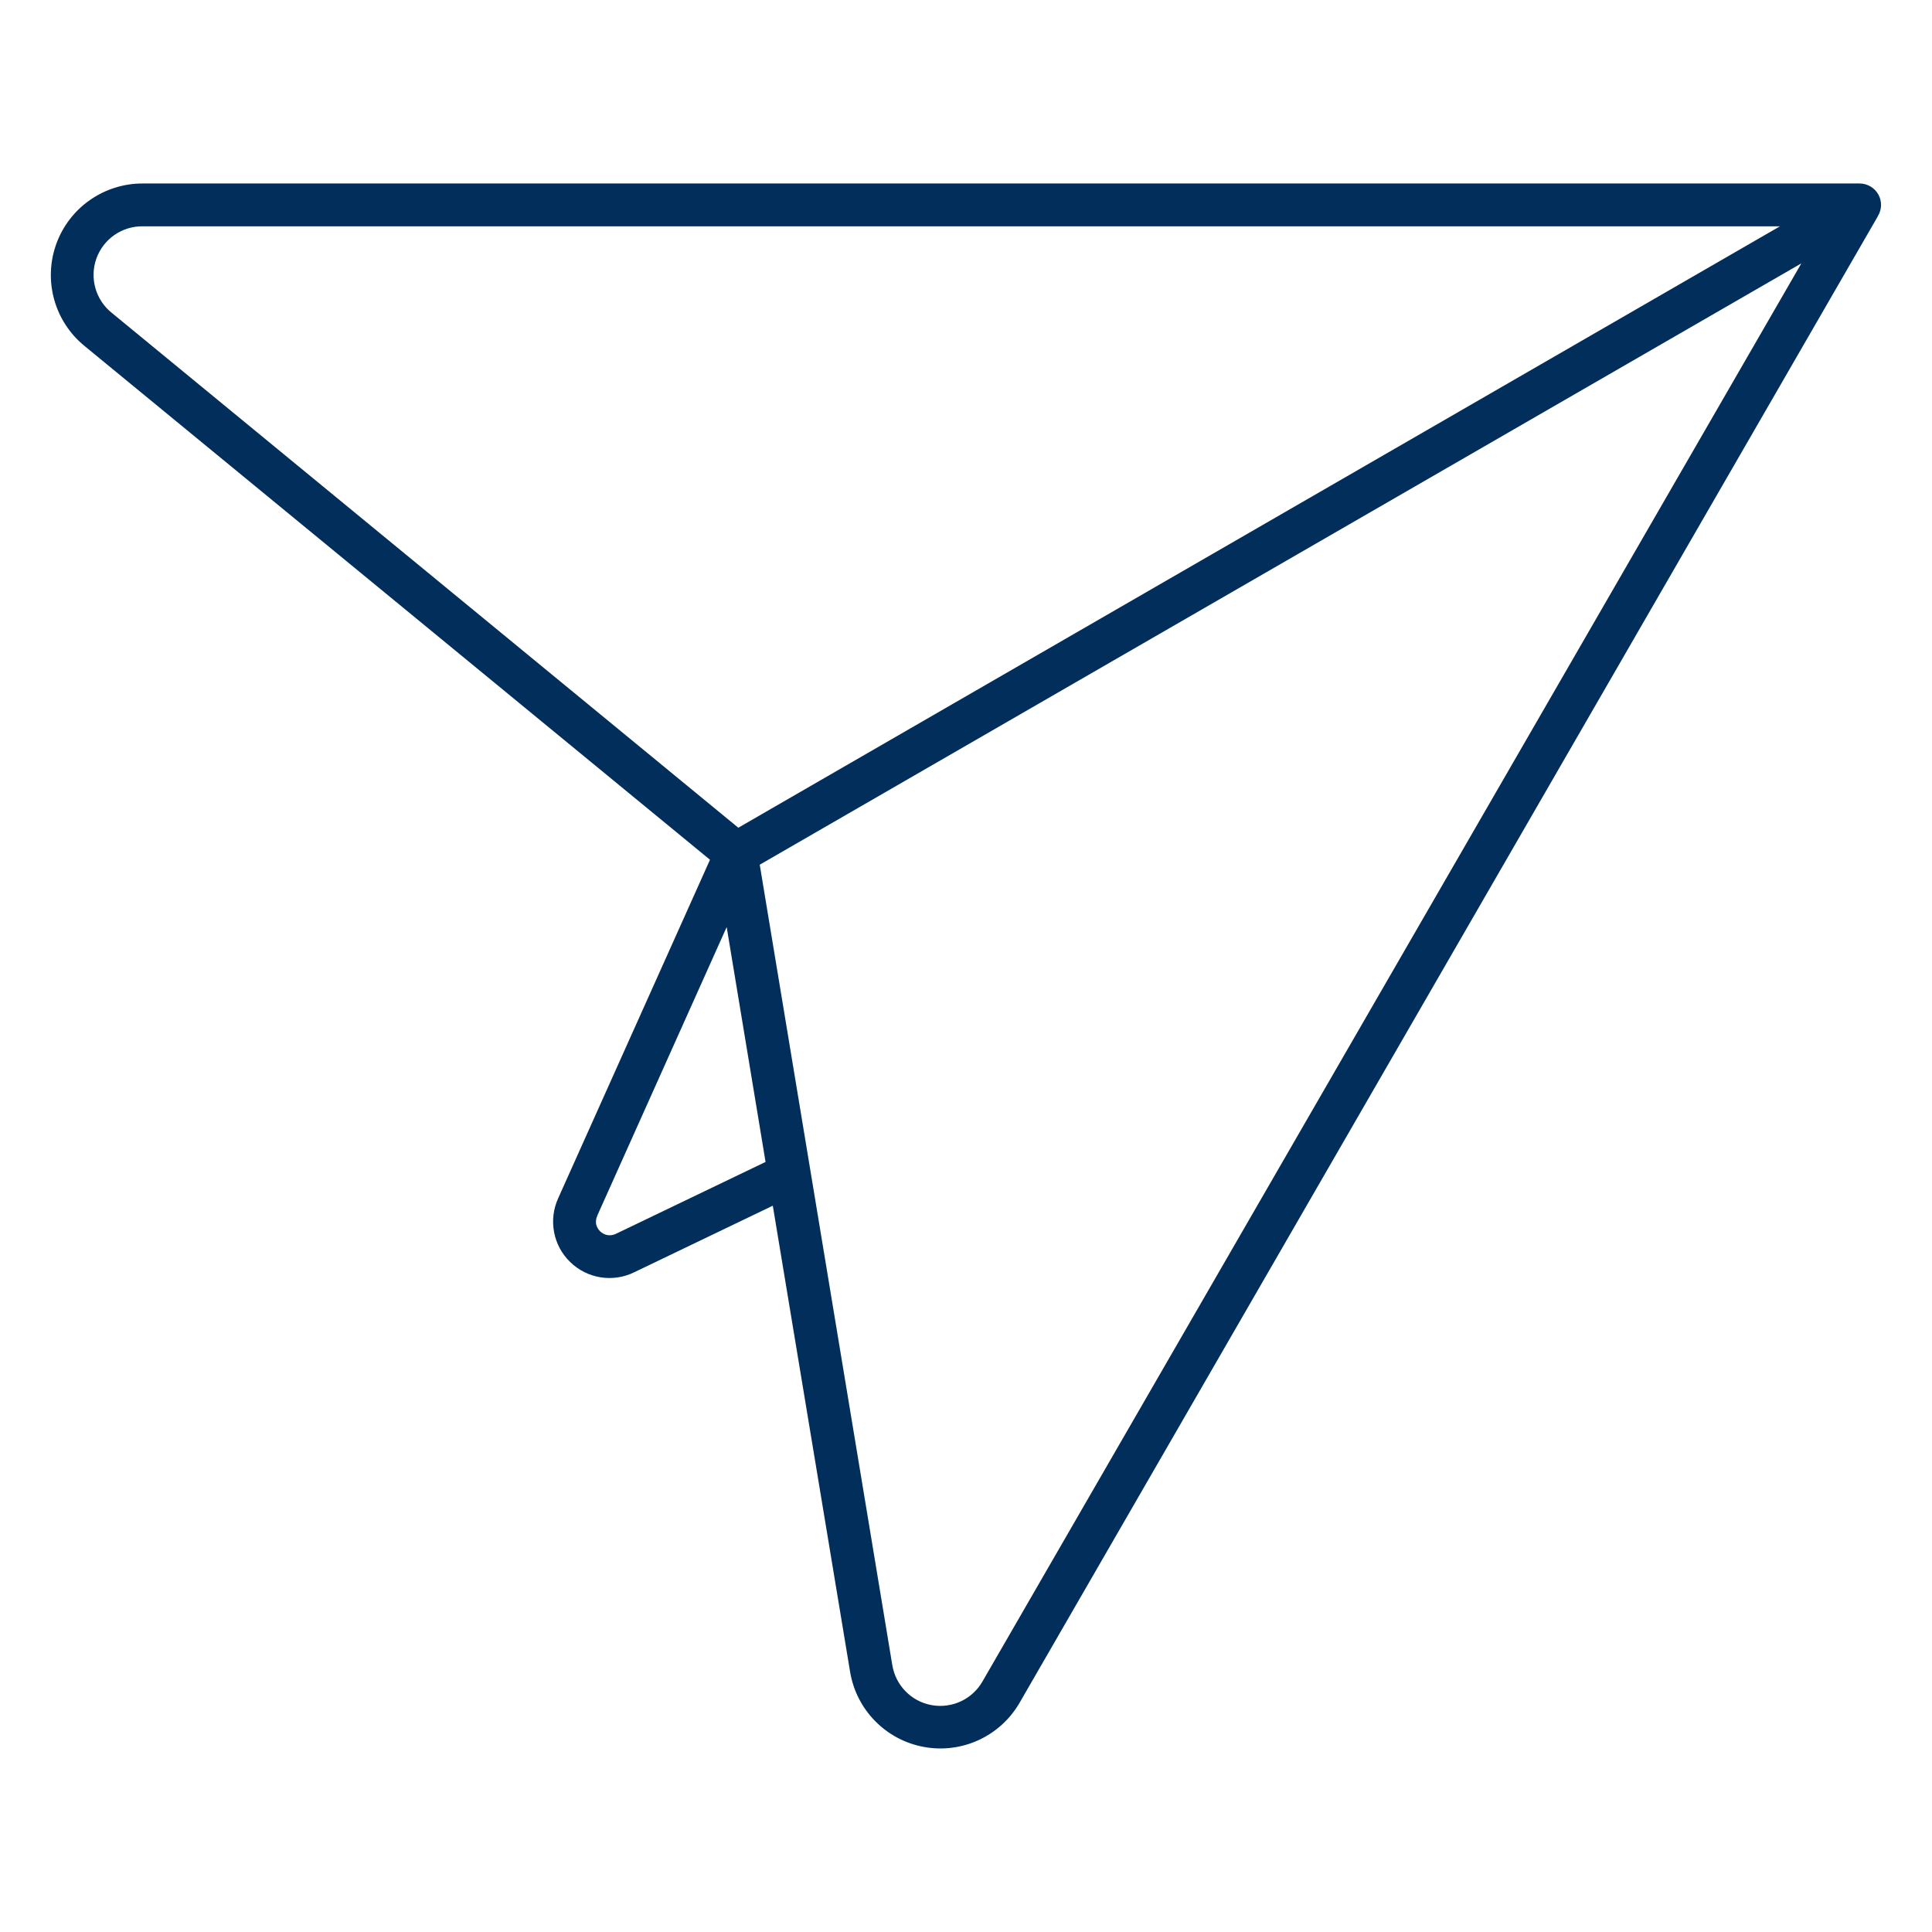
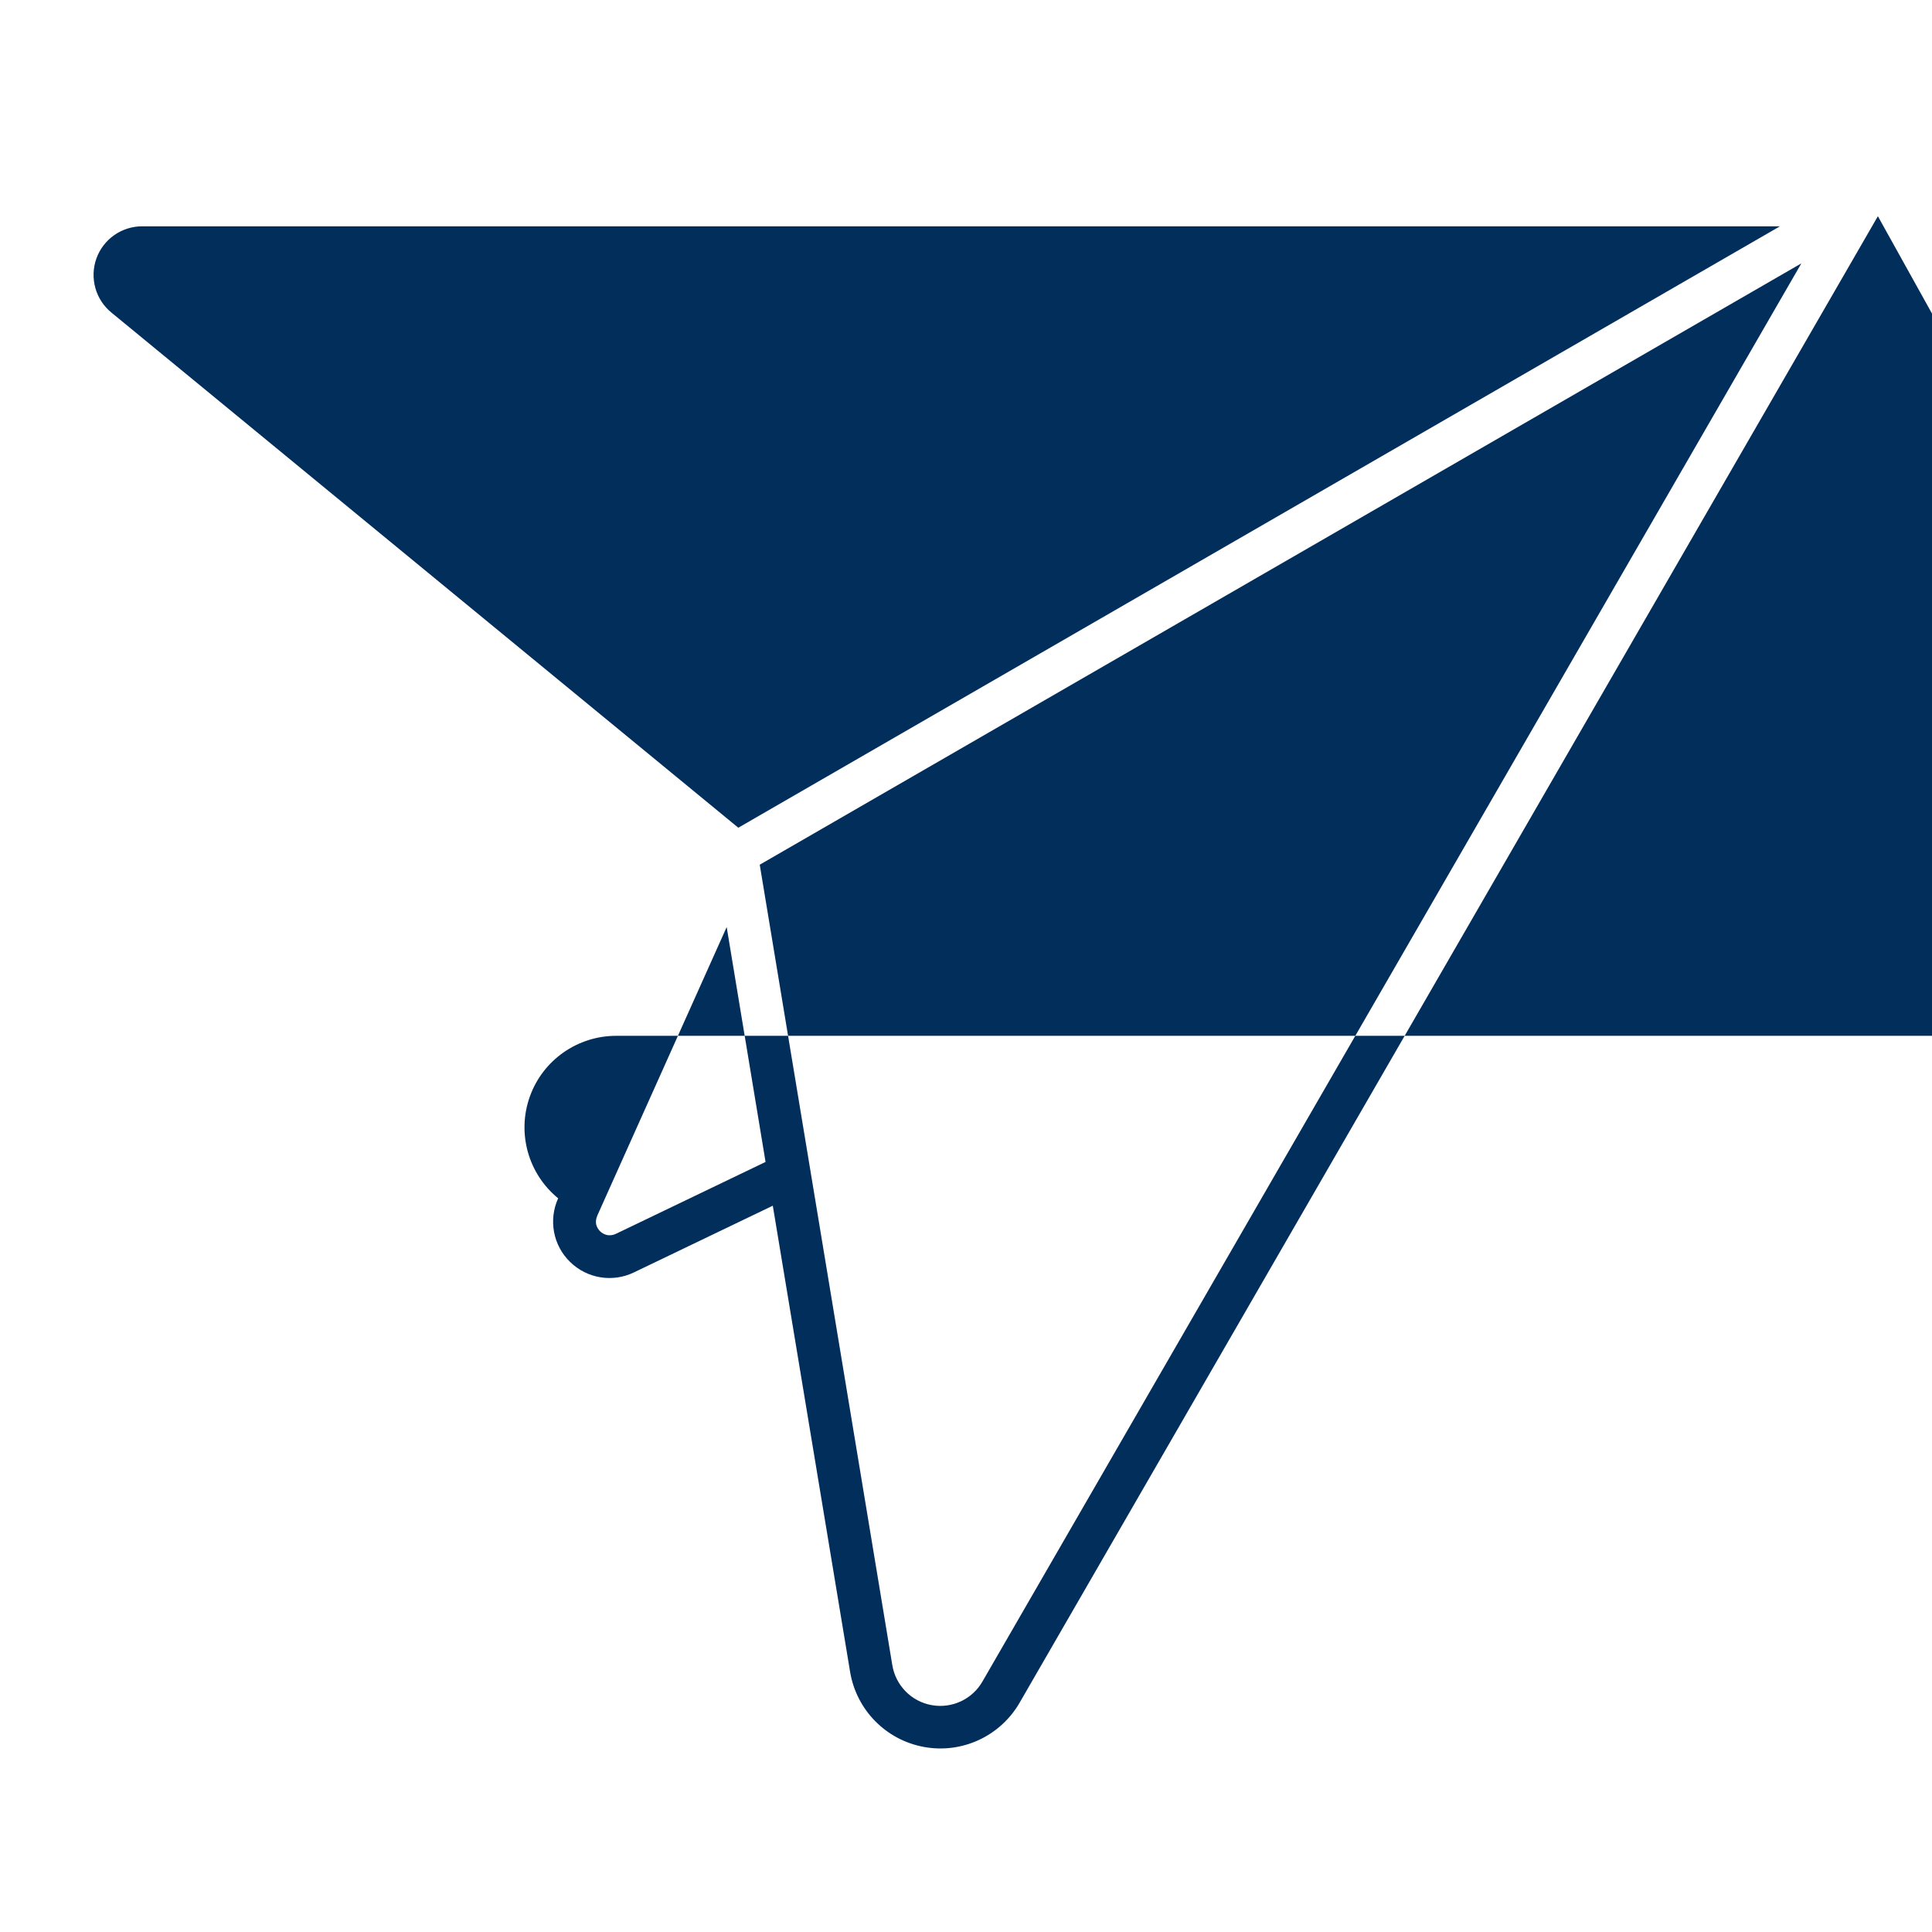
<svg xmlns="http://www.w3.org/2000/svg" viewBox="0 0 100 100" fill-rule="evenodd">
-   <path d="m97.199 11.191-44.422 76.938c-1 1.734-2.984 2.656-4.953 2.293-1.969-0.359-3.5-1.918-3.824-3.894l-4-24.121-7.18 3.449c-1.105 0.539-2.43 0.324-3.309-0.535-0.883-0.855-1.129-2.176-0.621-3.297l7.859-17.523-32.375-26.594c-1.555-1.27-2.141-3.379-1.465-5.269 0.676-1.887 2.469-3.144 4.477-3.141h88.875-0.004c0.402 0.004 0.77 0.219 0.965 0.57 0.195 0.348 0.188 0.773-0.023 1.117zm-57.574 48.949-2.012-12.156-6.703 14.949h0.004c-0.062 0.133-0.082 0.285-0.059 0.43 0.066 0.289 0.297 0.512 0.586 0.566 0.148 0.023 0.297 0 0.43-0.062l7.758-3.727zm53.613-46.508-53.914 31.125 6.859 41.414c0.168 1.059 0.984 1.898 2.039 2.086 1.055 0.191 2.117-0.309 2.641-1.242zm-55.023 29.211 53.914-31.129h-84.742c-1.074-0.012-2.035 0.656-2.398 1.668-0.359 1.008-0.043 2.137 0.793 2.809z" fill-rule="evenodd" fill="#022e5b" />
+   <path d="m97.199 11.191-44.422 76.938c-1 1.734-2.984 2.656-4.953 2.293-1.969-0.359-3.5-1.918-3.824-3.894l-4-24.121-7.18 3.449c-1.105 0.539-2.43 0.324-3.309-0.535-0.883-0.855-1.129-2.176-0.621-3.297c-1.555-1.27-2.141-3.379-1.465-5.269 0.676-1.887 2.469-3.144 4.477-3.141h88.875-0.004c0.402 0.004 0.77 0.219 0.965 0.57 0.195 0.348 0.188 0.773-0.023 1.117zm-57.574 48.949-2.012-12.156-6.703 14.949h0.004c-0.062 0.133-0.082 0.285-0.059 0.43 0.066 0.289 0.297 0.512 0.586 0.566 0.148 0.023 0.297 0 0.43-0.062l7.758-3.727zm53.613-46.508-53.914 31.125 6.859 41.414c0.168 1.059 0.984 1.898 2.039 2.086 1.055 0.191 2.117-0.309 2.641-1.242zm-55.023 29.211 53.914-31.129h-84.742c-1.074-0.012-2.035 0.656-2.398 1.668-0.359 1.008-0.043 2.137 0.793 2.809z" fill-rule="evenodd" fill="#022e5b" />
</svg>